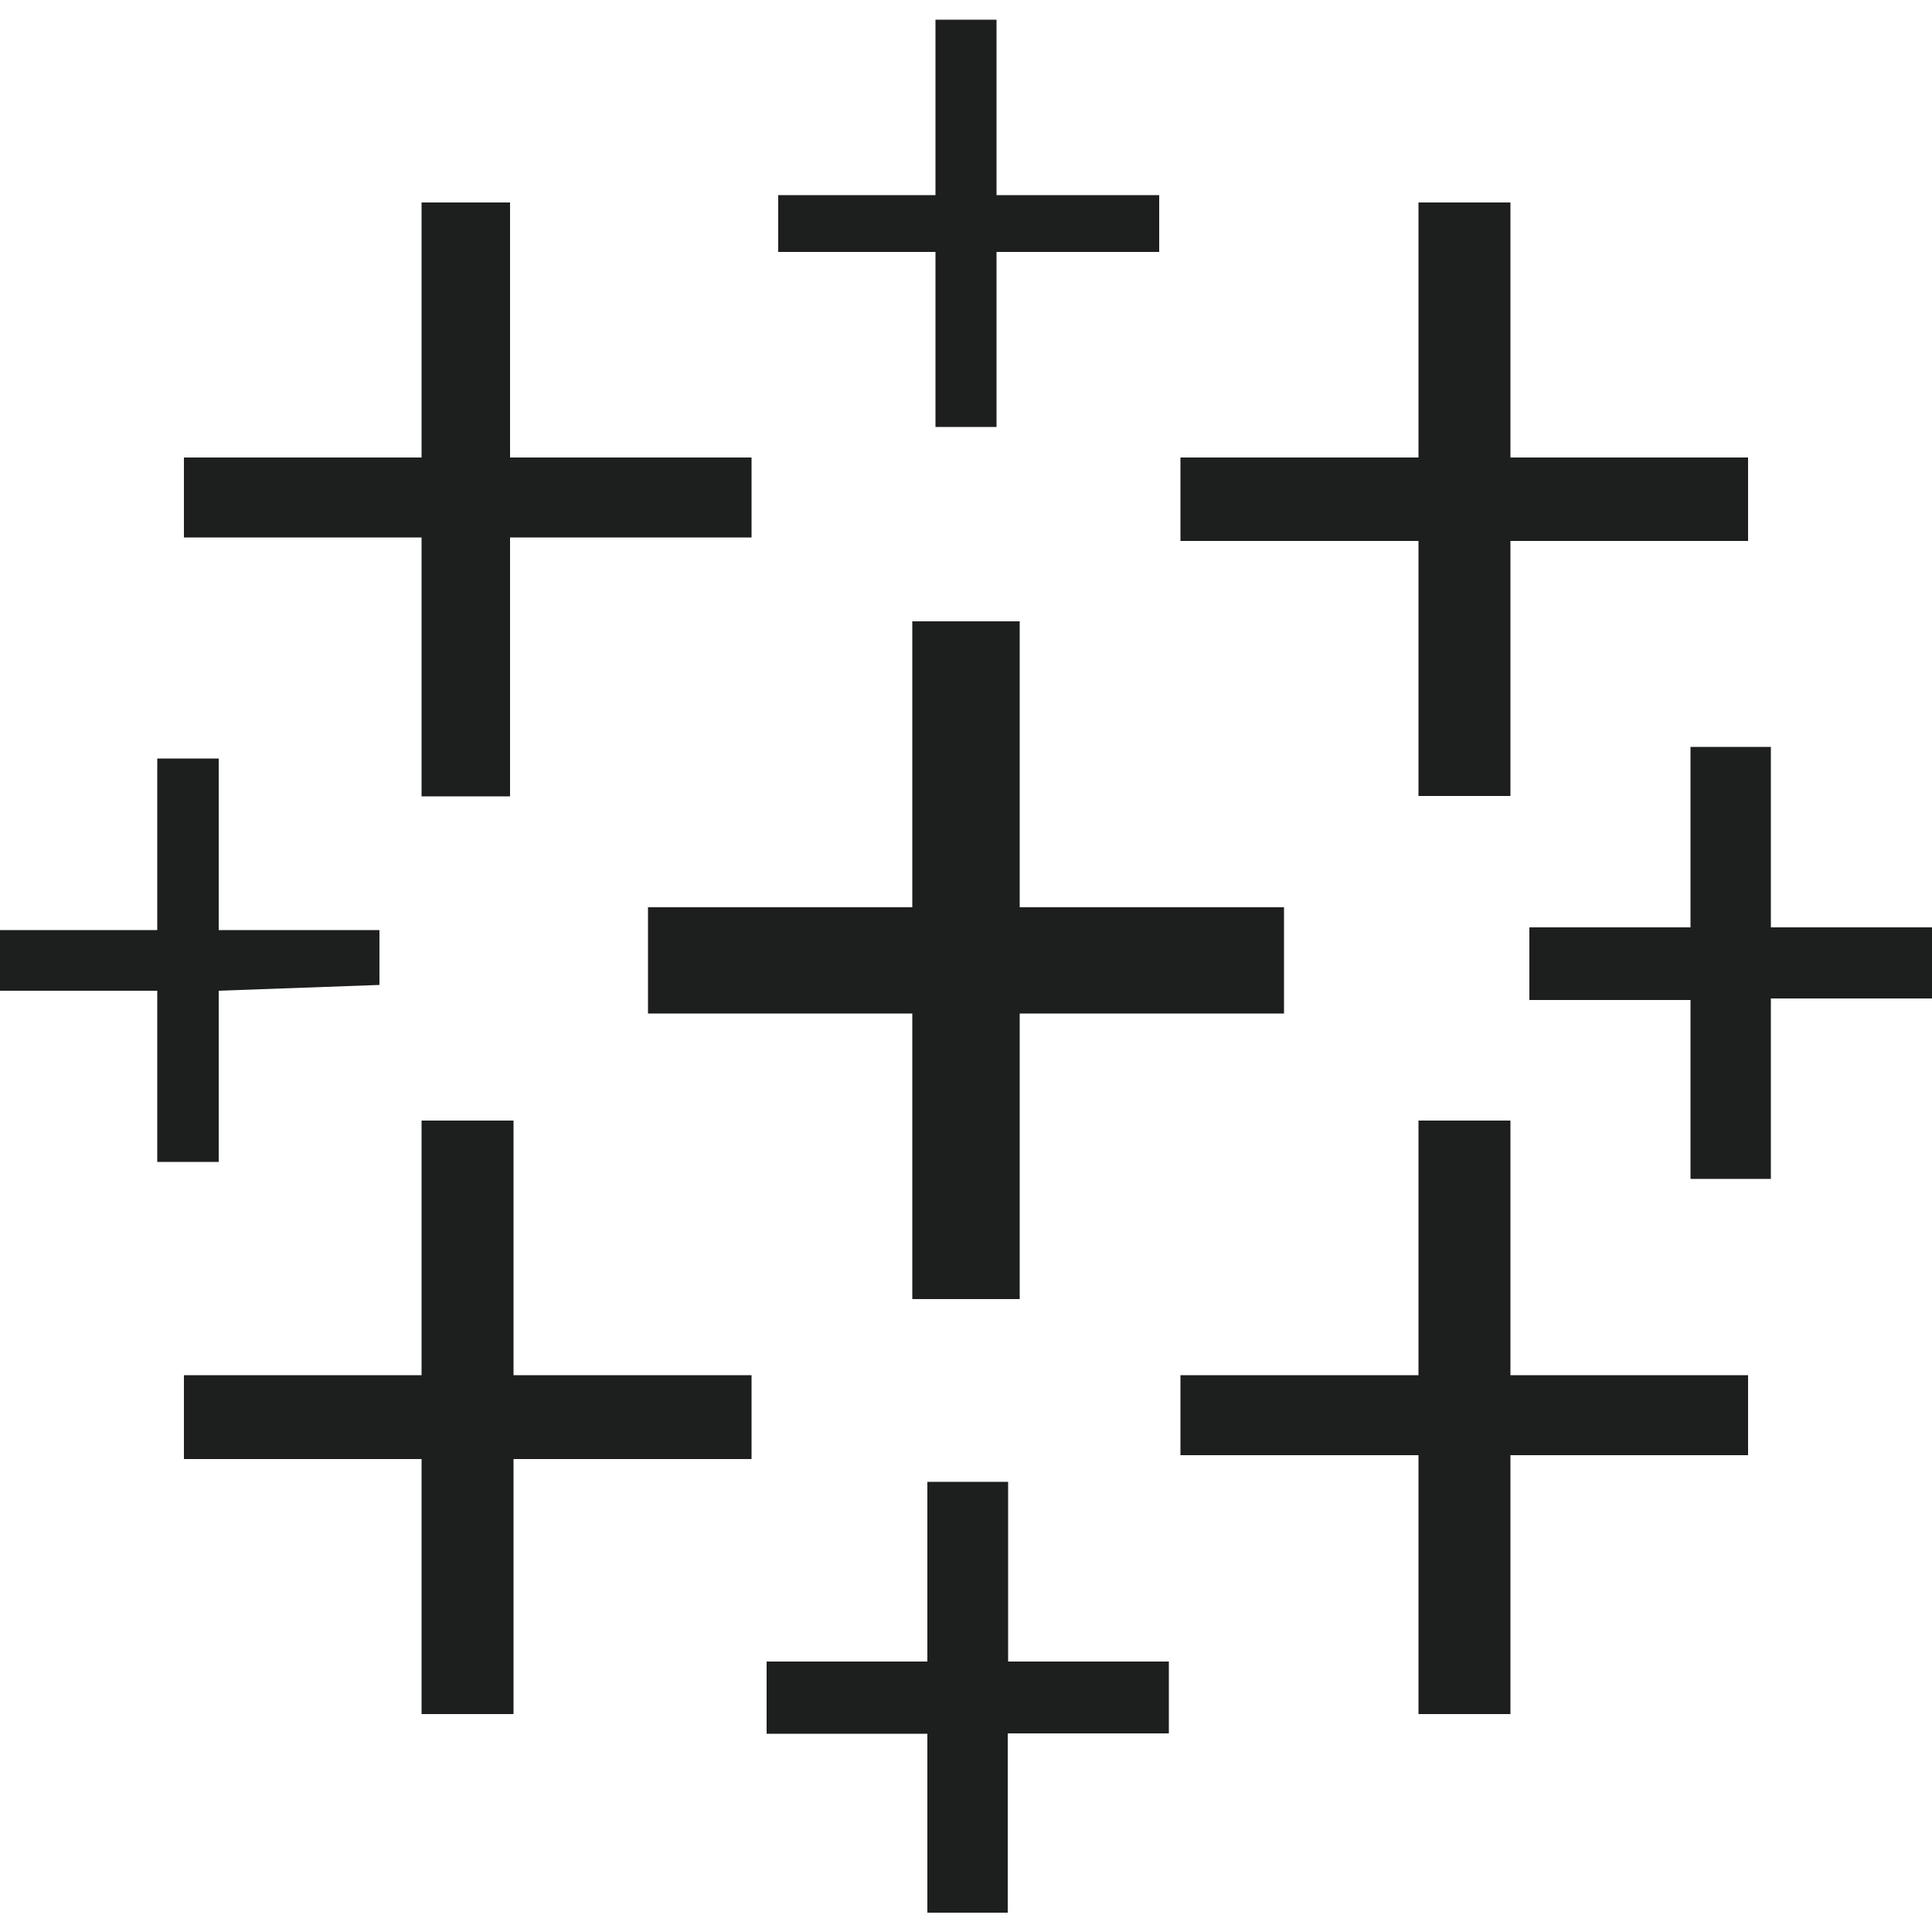
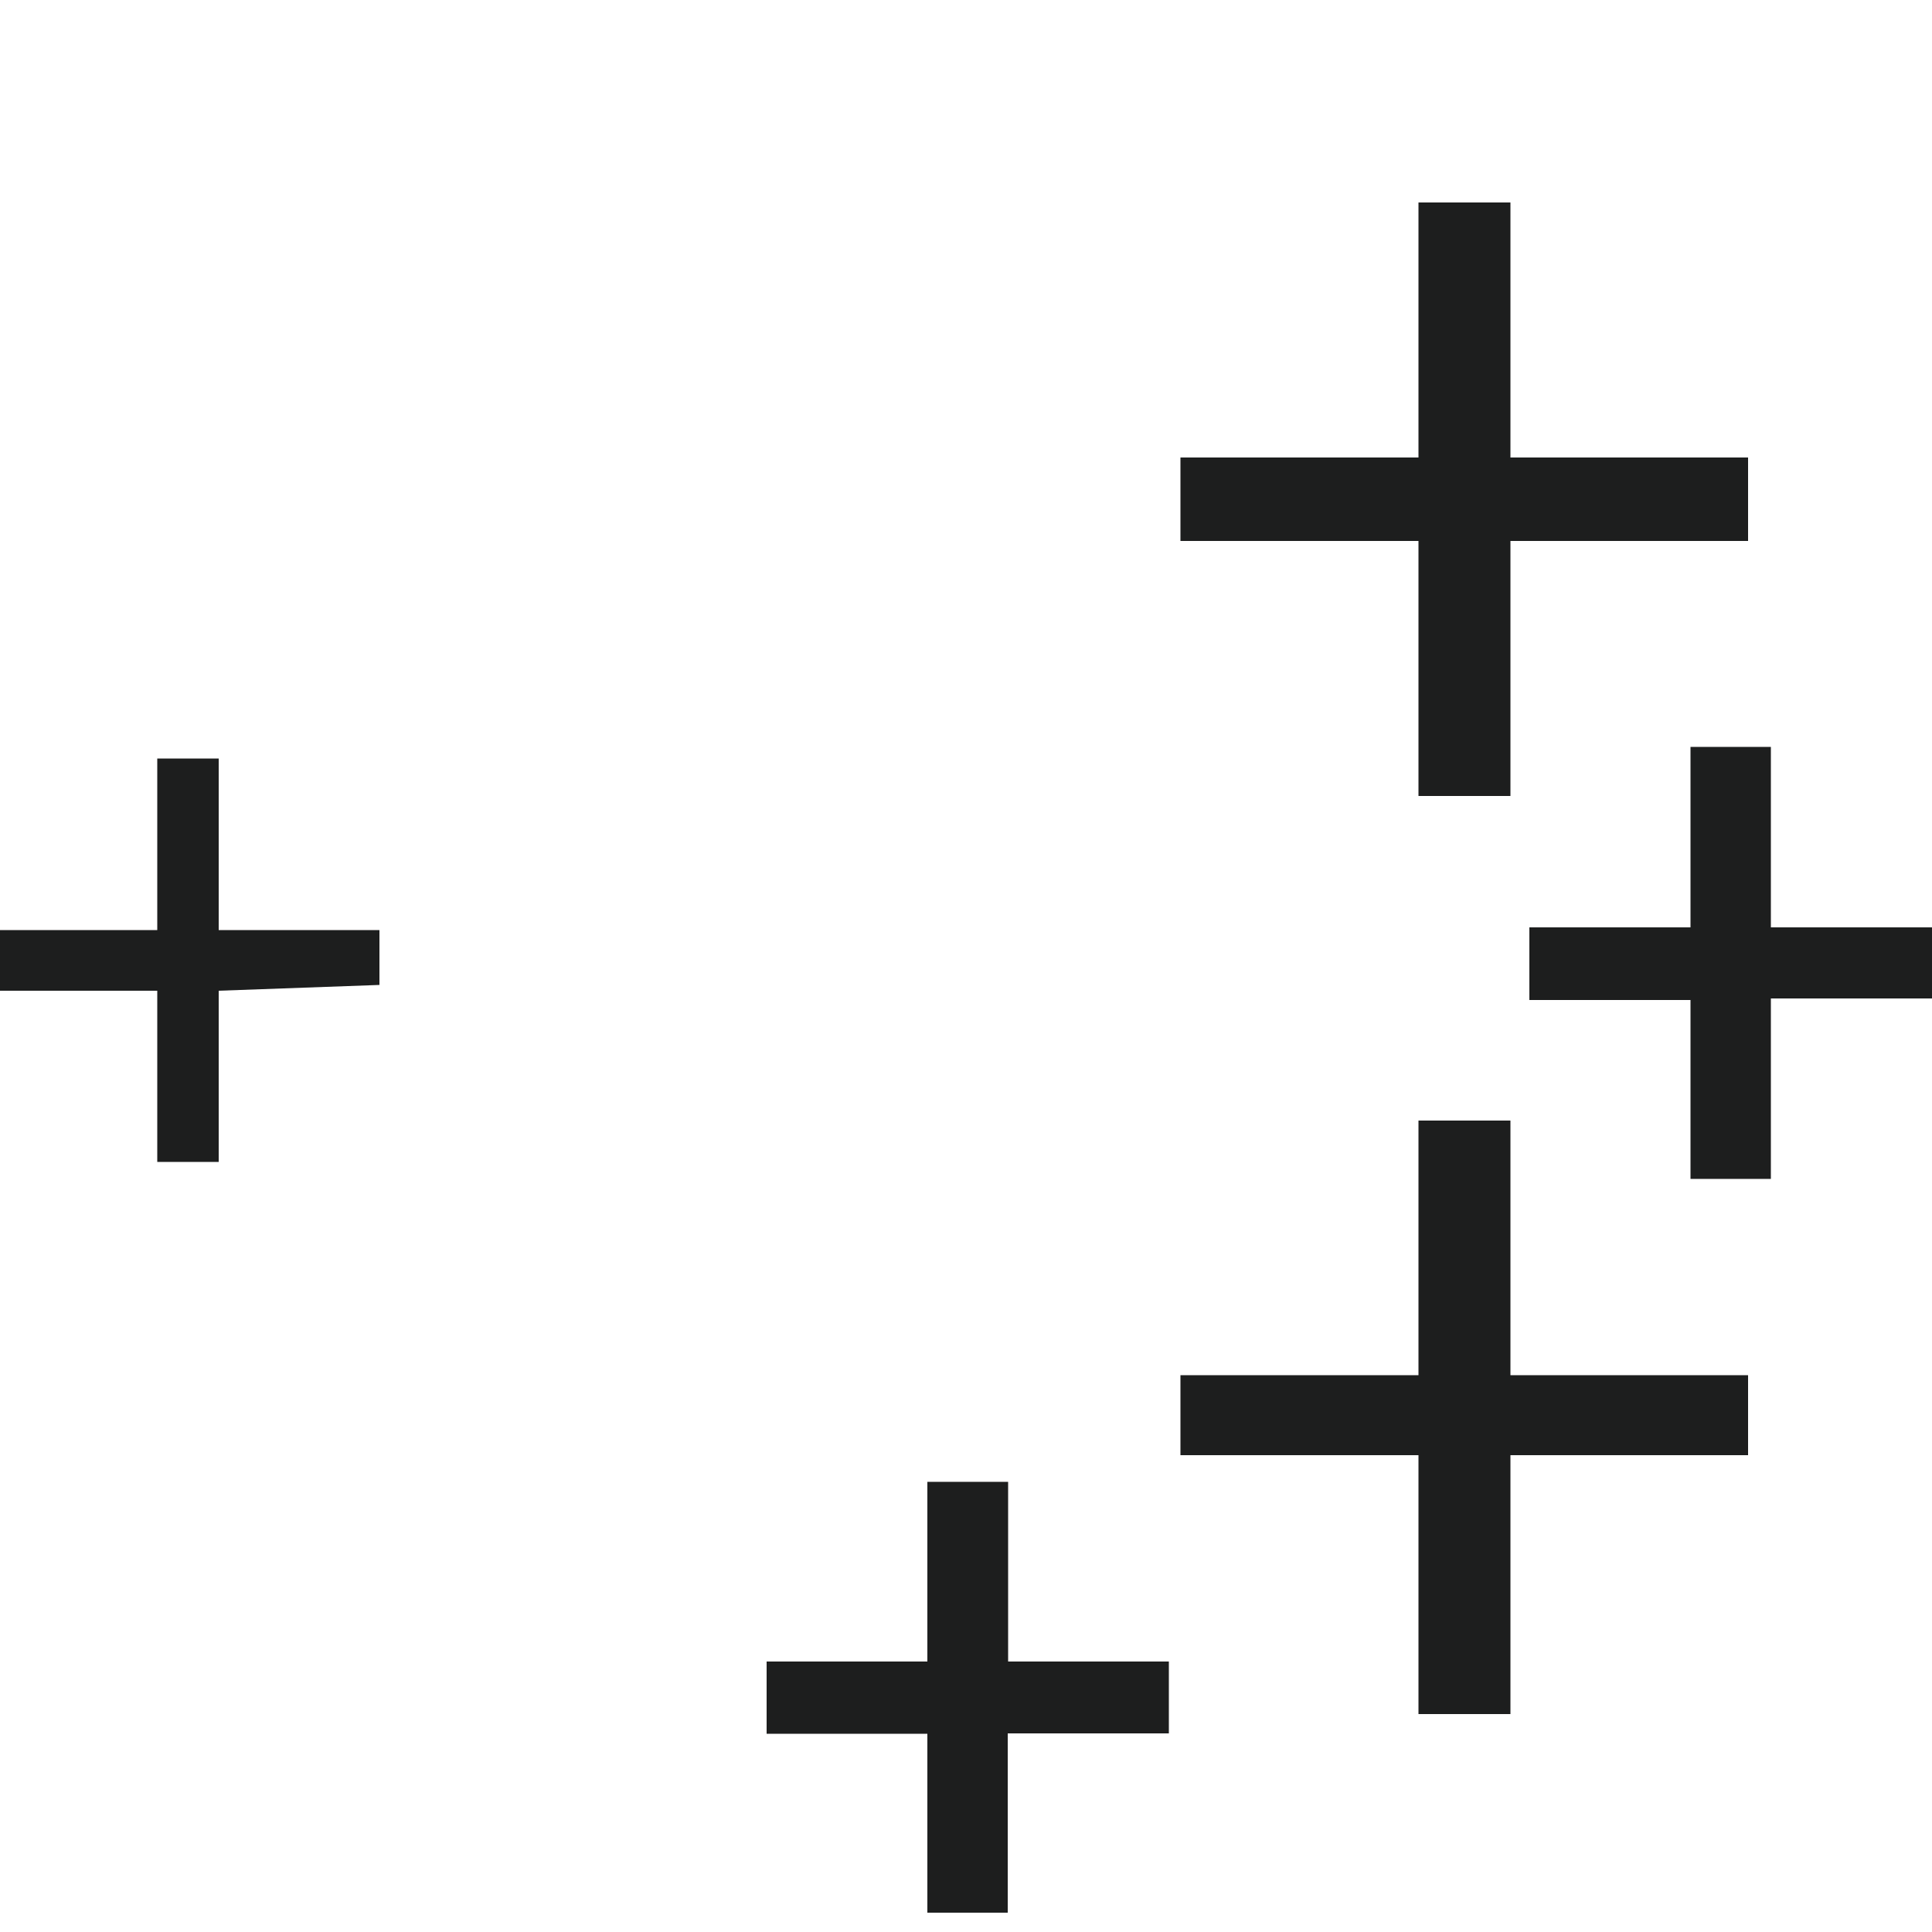
<svg xmlns="http://www.w3.org/2000/svg" viewBox="0 0 50 50">
  <defs>
    <style>.a{fill:#1d1e1e;}</style>
  </defs>
-   <path class="a" d="M24.21,2.77V5.05H20.14V6.52h4.07v4.53h1.58V6.52H30V5.05H25.79V.51H24.21Z" />
-   <path class="a" d="M10.91,8.54v3.3H4.76v2.07h6.15v6.7H13.2v-6.7h6.25V11.84H13.2V5.24H10.91Z" />
  <path class="a" d="M36.71,8.54v3.3H30.55V14h6.16v6.6h2.38V14h6.15V11.84H39.09V5.24H36.71Z" />
-   <path class="a" d="M23.61,19.78v3.7H16.77v2.75h6.84v7.39h2.78V26.23h6.84V23.48H26.39v-7.4H23.61Z" />
  <path class="a" d="M43.75,21.65V24H39.58v1.88h4.17v4.63h2.08V25.84H50V24H45.83V19.33H43.75Z" />
  <path class="a" d="M4.07,21.85v2.22H0v1.57H4.07v4.43H5.66V25.64l4.16-.15V24.07H5.66V19.63H4.07Z" />
-   <path class="a" d="M10.91,32.29v3.3H4.76v2.17h6.15v6.6h2.38v-6.6h6.16V35.59H13.29V29H10.91Z" />
  <path class="a" d="M36.71,32.29v3.3H30.55v2.07h6.16v6.7h2.38v-6.7h6.15V35.59H39.09V29H36.71Z" />
  <path class="a" d="M24,40.67V43H19.84v1.87H24V49.5h2.08V44.86h4.17V43H26.09V38.35H24Z" />
</svg>